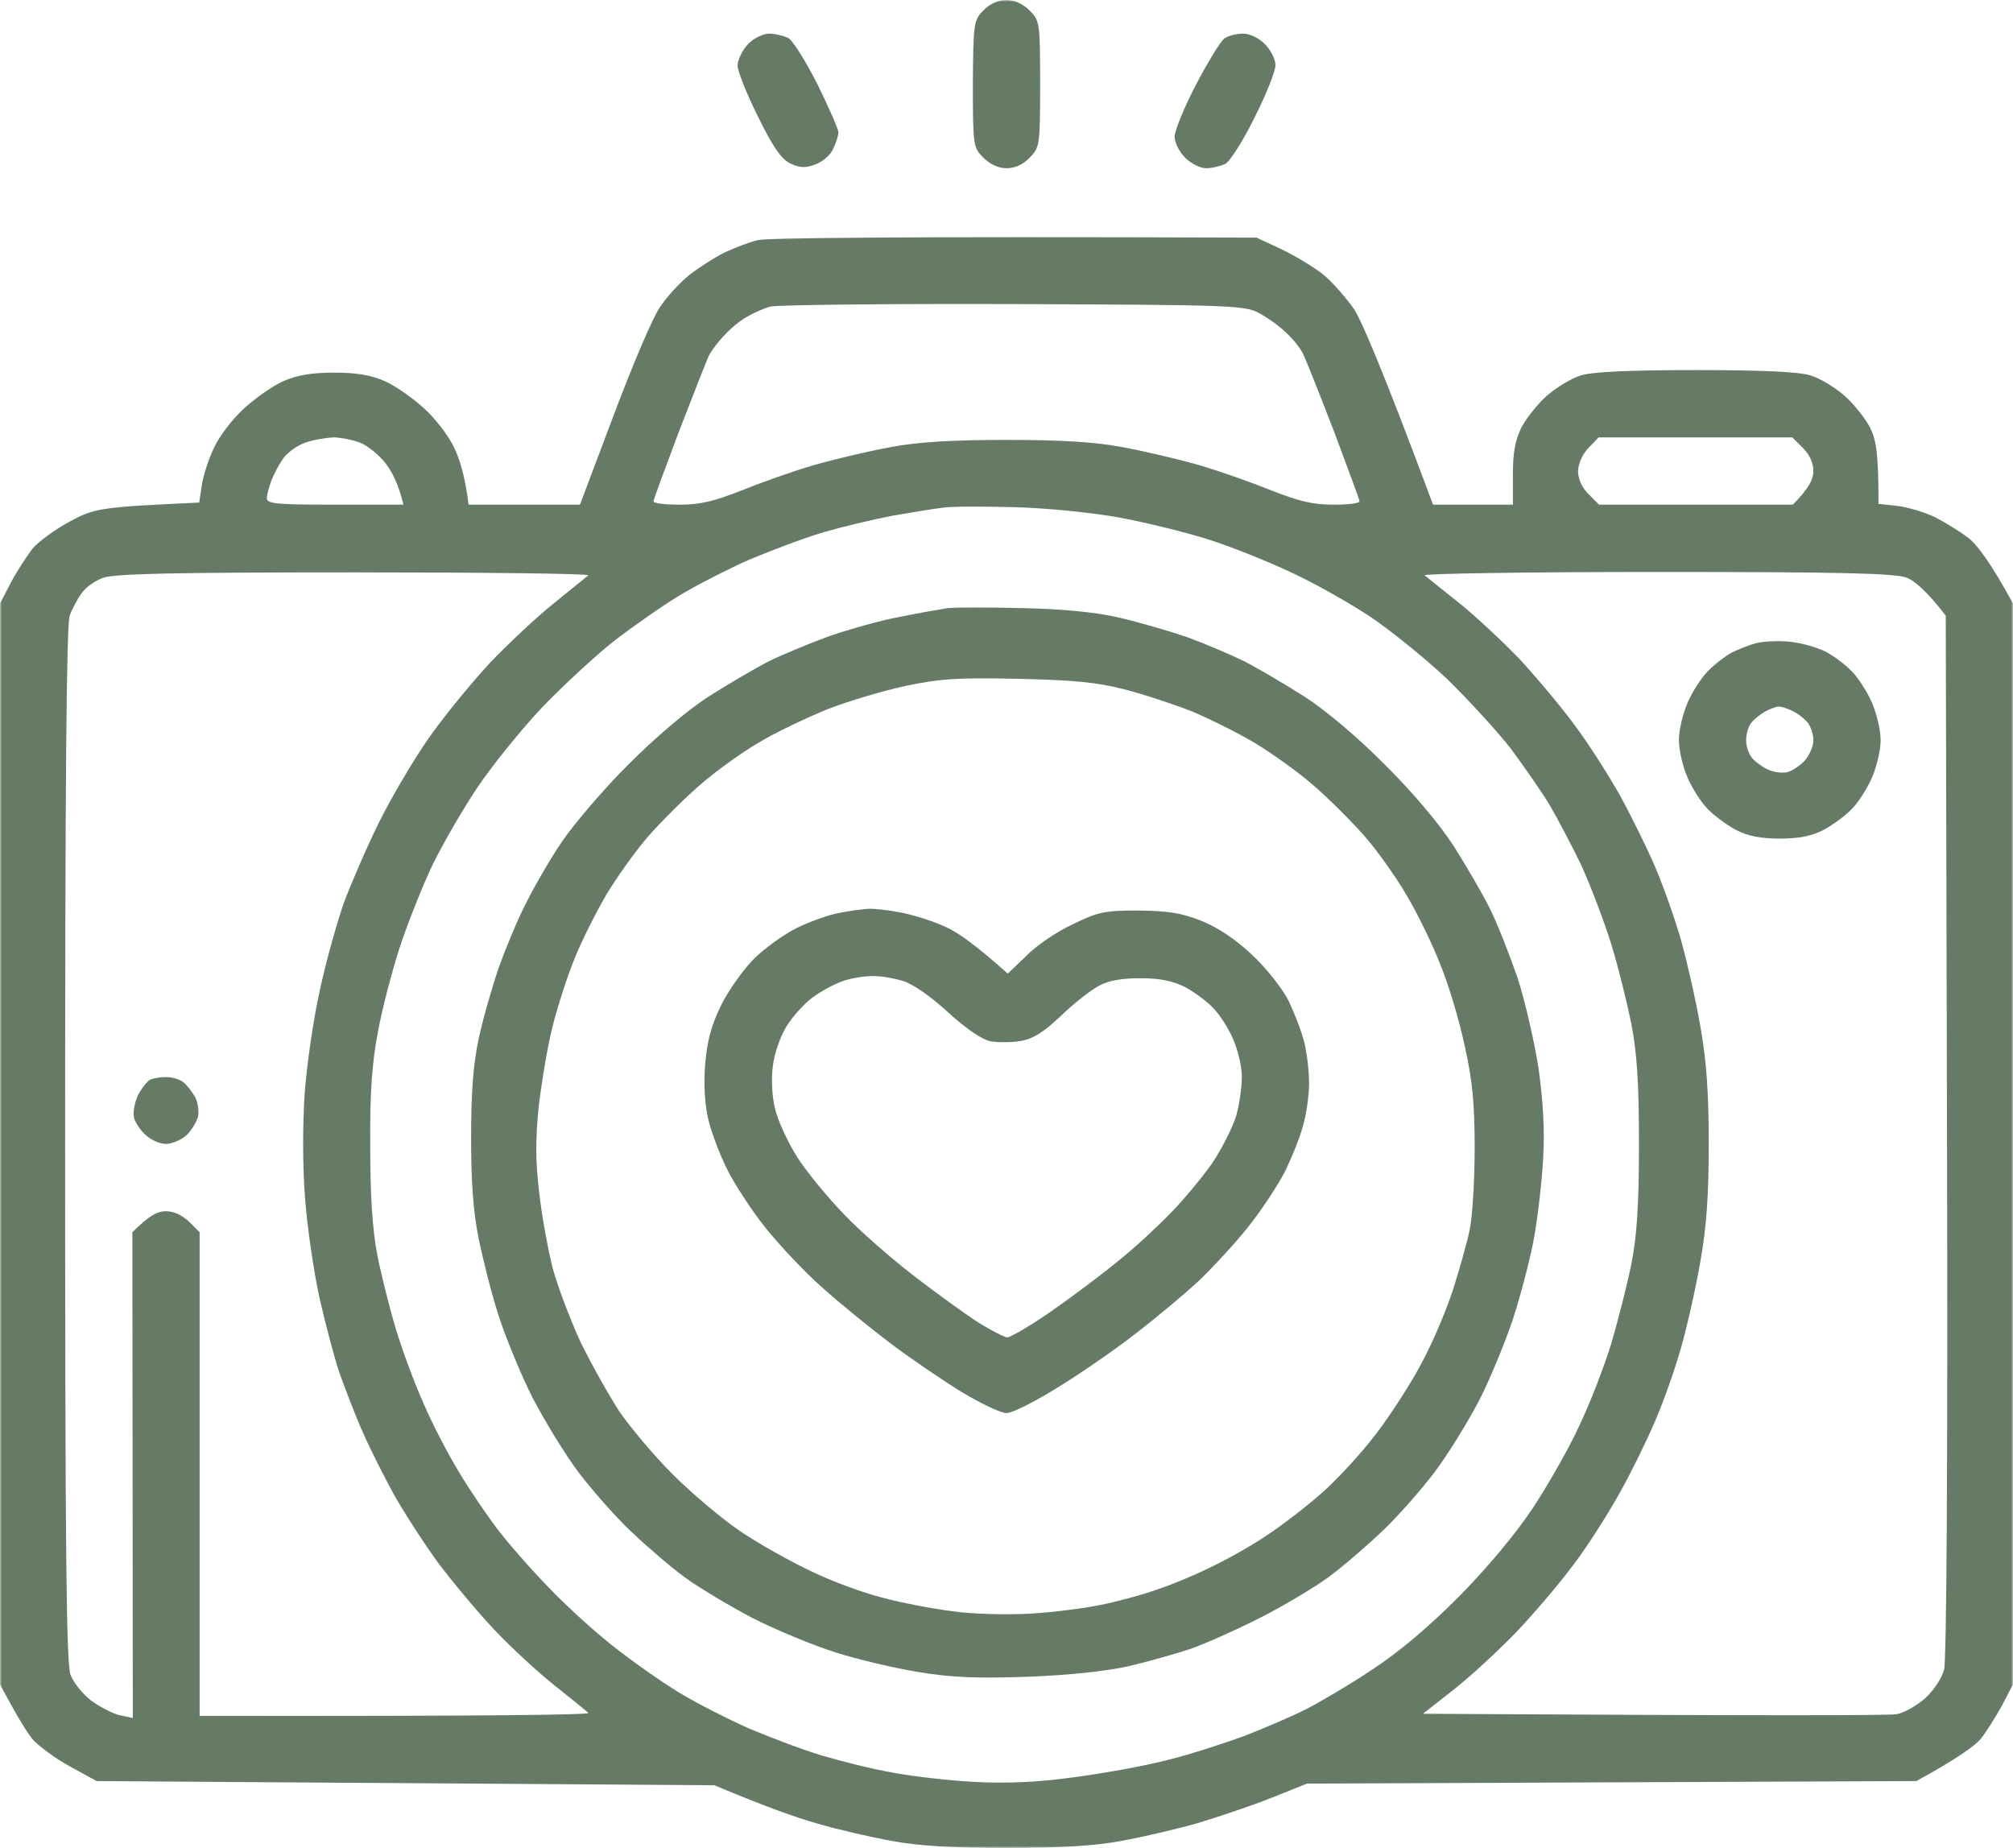
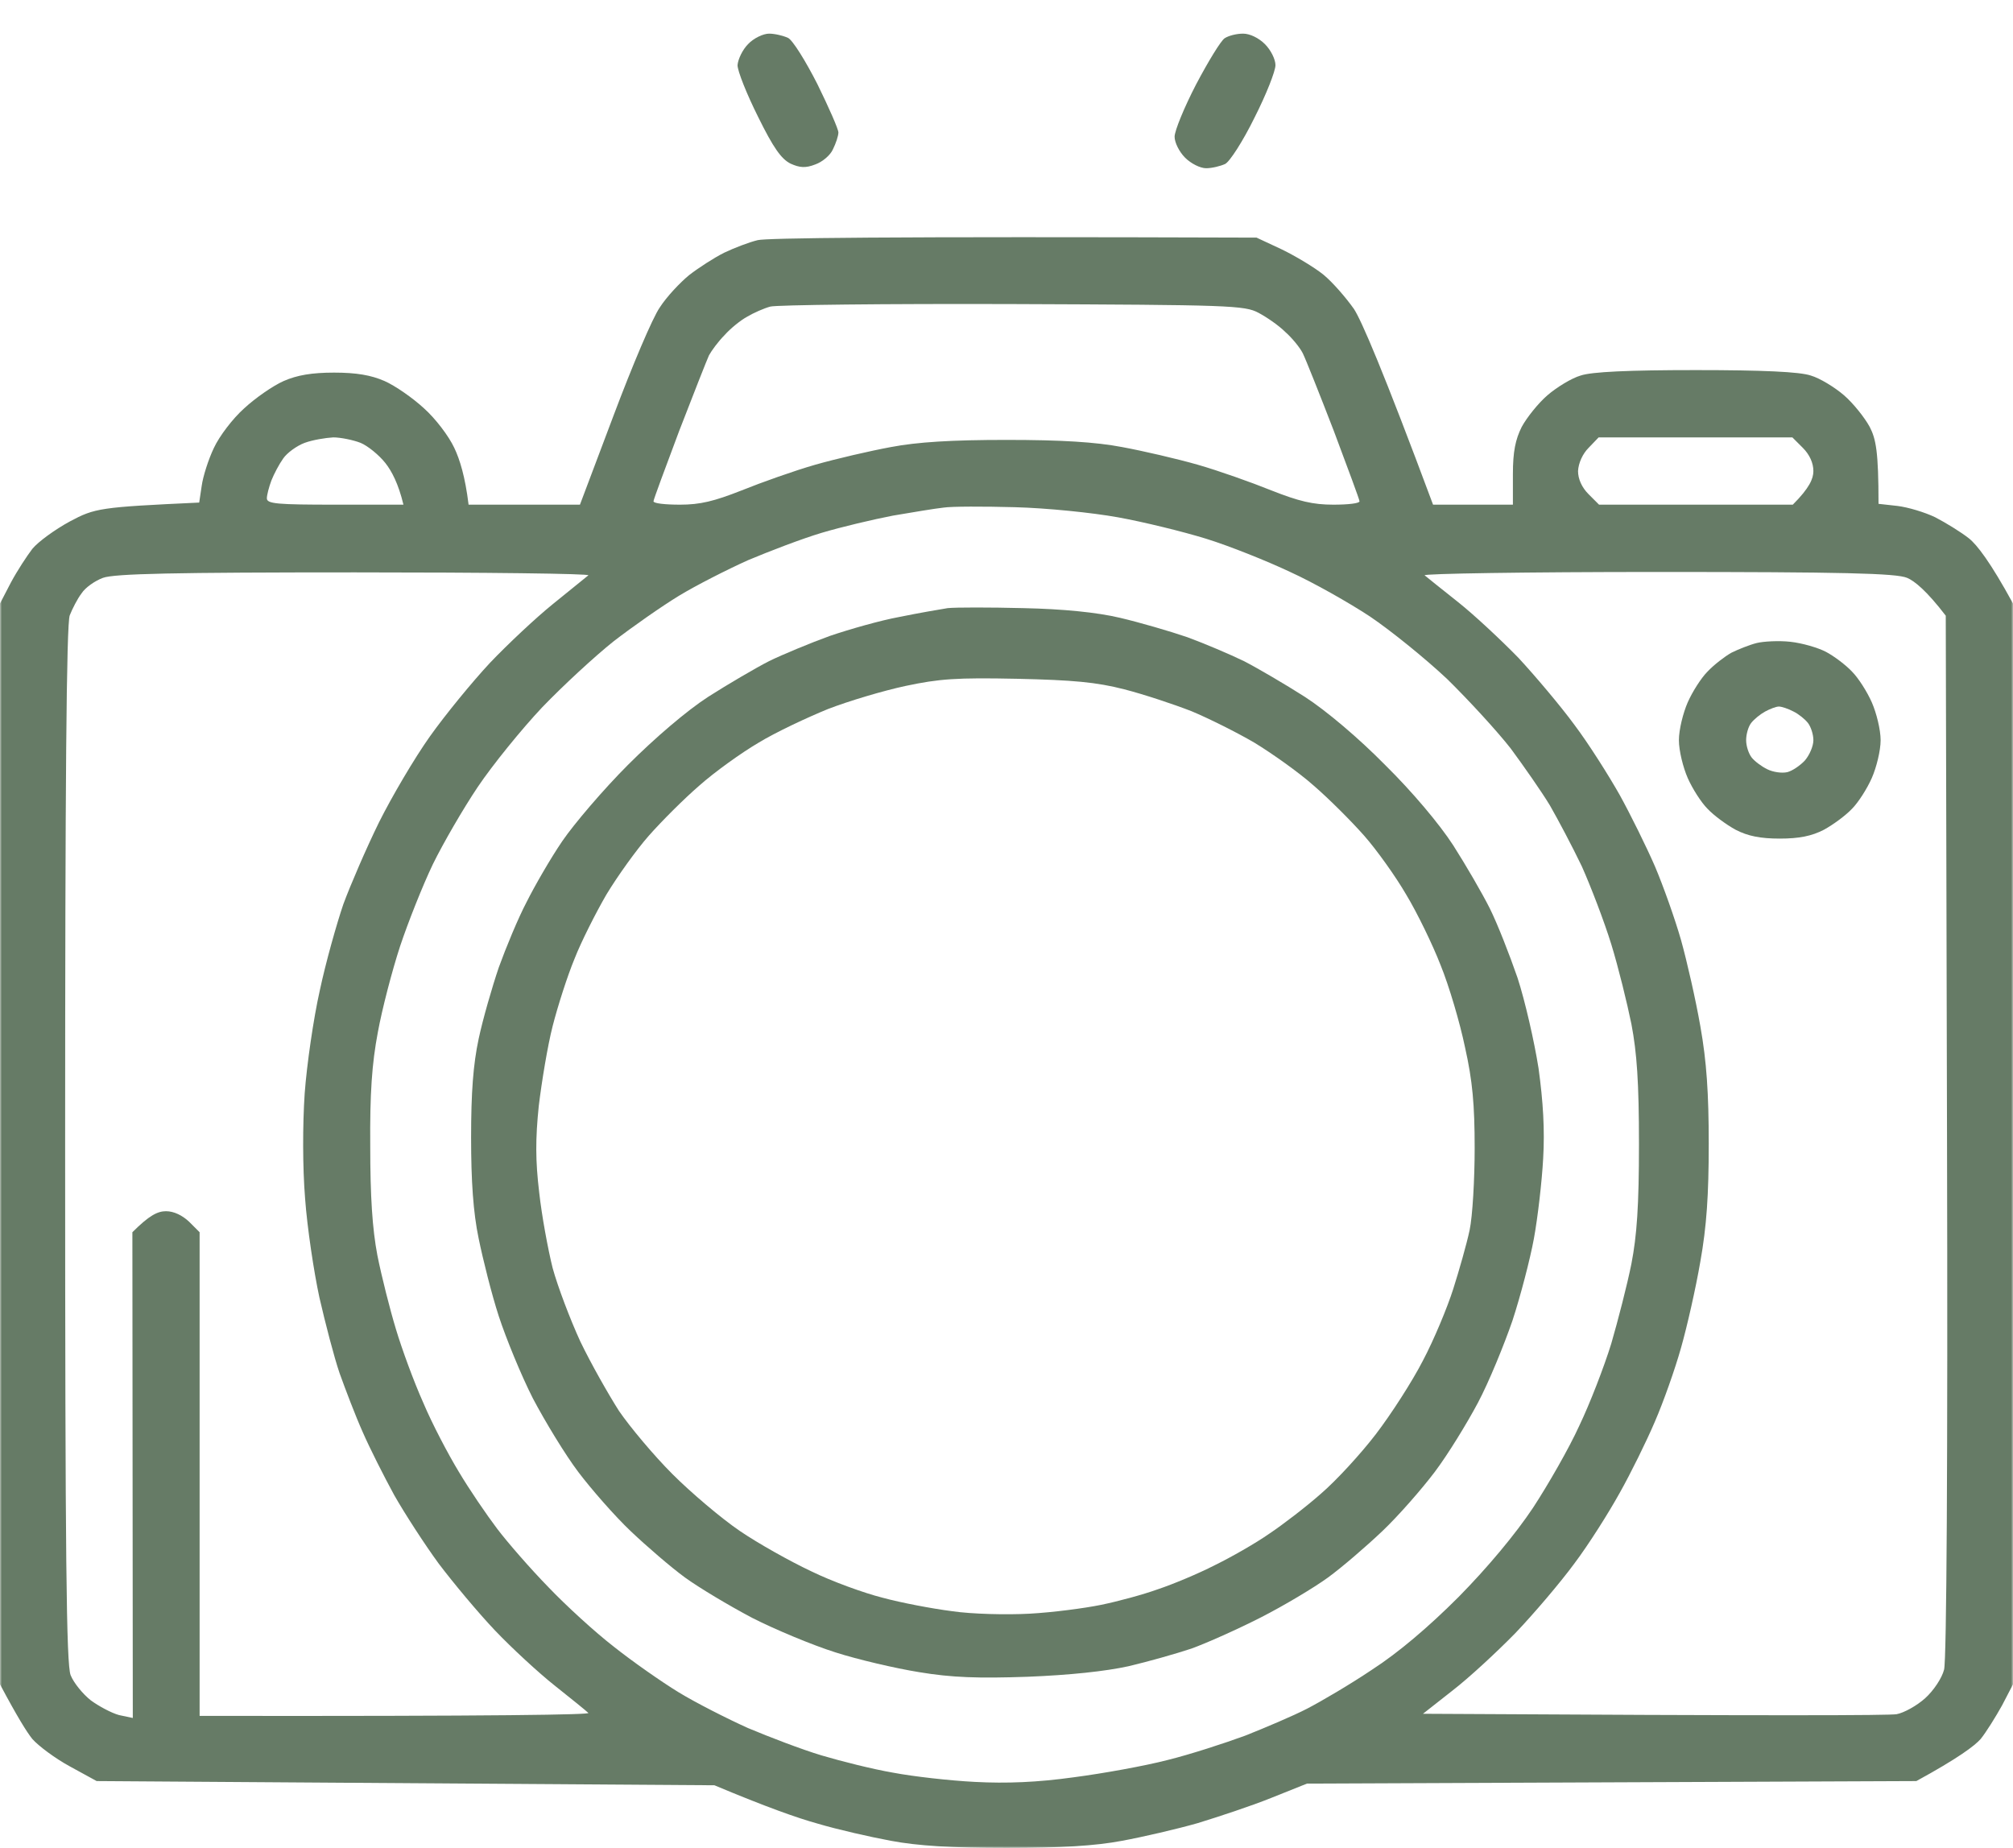
<svg xmlns="http://www.w3.org/2000/svg" width="512" height="470" viewBox="0 0 512 470" fill="none">
  <g clip-path="url(#clip0_1_9)">
    <mask id="mask0_1_9" style="mask-type:luminance" maskUnits="userSpaceOnUse" x="0" y="0" width="512" height="470">
      <path d="M512 0H0V470H512V0Z" fill="white" />
    </mask>
    <g mask="url(#mask0_1_9)">
      <path d="M304.207 21.5C307.307 15.617 310.514 10.376 311.476 9.734C312.438 9.092 314.469 8.557 316.179 8.557C317.889 8.557 320.134 9.627 321.737 11.231C323.234 12.729 324.409 15.082 324.409 16.579C324.409 18.077 322.058 24.067 319.065 29.95C316.179 35.833 312.758 41.181 311.583 41.716C310.407 42.251 308.269 42.786 306.773 42.786C305.276 42.786 302.925 41.609 301.428 40.111C299.932 38.614 298.756 36.261 298.756 34.763C298.756 33.266 301.214 27.276 304.207 21.5Z" fill="#667B66" />
      <path d="M187.591 16.579C187.698 15.082 188.873 12.622 190.263 11.231C191.653 9.734 194.111 8.557 195.608 8.557C197.104 8.557 199.242 9.092 200.418 9.627C201.593 10.162 204.907 15.51 207.9 21.393C210.786 27.276 213.244 32.838 213.244 33.694C213.244 34.549 212.603 36.475 211.855 37.972C211.213 39.47 209.182 41.181 207.365 41.823C204.907 42.786 203.41 42.679 201.059 41.609C198.707 40.432 196.676 37.544 192.828 29.736C189.942 23.96 187.591 18.077 187.591 16.579Z" fill="#667B66" />
-       <path d="M247.449 21.393C247.556 5.776 247.663 5.134 250.121 2.674C251.724 0.963 253.862 0 256 0C258.031 0 260.169 0.963 261.879 2.674C264.444 5.241 264.551 5.669 264.551 21.393C264.551 37.01 264.444 37.544 261.879 40.111C260.275 41.823 258.138 42.786 256 42.786C253.969 42.786 251.831 41.823 250.121 40.111C247.556 37.544 247.449 37.117 247.449 21.393Z" fill="#667B66" />
      <path fill-rule="evenodd" clip-rule="evenodd" d="M319.599 60.435L326.013 63.43C329.54 65.141 334.35 68.029 336.595 69.847C338.946 71.773 342.367 75.731 344.398 78.619C346.322 81.614 351.666 93.914 364.493 128.357H384.802V120.548C384.802 114.879 385.443 111.777 387.046 108.569C388.329 106.215 391.215 102.579 393.567 100.546C395.918 98.514 399.766 96.161 402.011 95.519C404.79 94.556 414.303 94.128 431.299 94.128C448.294 94.128 457.807 94.556 460.586 95.519C462.831 96.161 466.679 98.514 469.03 100.546C471.382 102.579 474.268 106.215 475.551 108.569C477.154 111.67 477.795 114.879 477.795 128.143L482.605 128.678C485.278 128.999 489.553 130.282 492.225 131.566C494.898 132.956 498.746 135.31 500.777 136.914C502.808 138.518 506.228 142.904 512 153.493V428.391L509.221 433.739C507.618 436.627 505.159 440.585 503.77 442.296C502.273 444.008 497.998 447.217 487.415 452.993L332.426 453.635L323.34 457.271C318.316 459.304 309.872 462.085 304.635 463.689C299.397 465.187 290.632 467.219 285.395 468.182C278.661 469.465 269.896 470 256 470C242.104 470 233.339 469.465 226.605 468.182C221.368 467.219 212.924 465.294 207.9 463.796C202.876 462.406 194.966 459.624 181.712 454.062L24.585 452.993L17.744 449.249C14.002 447.217 9.727 444.008 8.23 442.296C6.841 440.585 4.382 436.627 0 428.391V153.493L2.779 148.145C4.382 145.15 6.841 141.406 8.23 139.588C9.727 137.77 14.002 134.668 17.744 132.635C24.157 129.213 25.333 128.999 50.666 127.822L51.307 123.543C51.628 121.19 53.017 116.805 54.407 113.917C55.796 110.922 59.217 106.429 62.103 103.862C64.989 101.188 69.478 98.086 72.15 96.909C75.571 95.412 79.312 94.77 84.977 94.77C90.642 94.77 94.383 95.412 97.804 96.909C100.476 98.086 104.965 101.188 107.851 103.862C110.737 106.429 114.158 110.922 115.547 113.917C116.937 116.805 118.327 121.297 119.182 128.357H147.507L156.058 105.68C160.762 93.166 165.999 80.758 167.816 78.191C169.527 75.517 172.947 71.88 175.299 69.954C177.65 68.136 181.605 65.569 184.17 64.285C186.629 63.109 190.477 61.611 192.722 61.077C194.966 60.542 223.719 60.114 319.599 60.435ZM190.049 80.544C188.446 81.4 185.774 83.539 184.277 85.25C182.674 86.855 180.964 89.208 180.322 90.385C179.788 91.561 176.367 100.225 172.733 109.638C169.206 119.051 166.213 127.073 166.213 127.501C166.213 128.036 169.206 128.357 172.947 128.357C178.078 128.357 181.605 127.501 188.66 124.72C193.684 122.688 202.128 119.693 207.365 118.195C212.603 116.698 221.368 114.665 226.605 113.703C233.339 112.419 242.104 111.884 256 111.884C269.896 111.884 278.661 112.419 285.395 113.703C290.632 114.665 299.397 116.698 304.635 118.195C309.872 119.693 318.316 122.688 323.34 124.72C330.395 127.501 333.922 128.357 339.16 128.357C342.794 128.357 345.787 128.036 345.787 127.501C345.787 127.073 342.794 119.051 339.267 109.638C335.633 100.225 332.105 91.347 331.357 89.85C330.609 88.352 328.578 85.892 326.868 84.395C325.264 82.79 322.165 80.651 320.134 79.581C316.606 77.656 312.651 77.549 257.603 77.335C225.216 77.228 197.532 77.549 195.928 77.977C194.325 78.405 191.653 79.581 190.049 80.544ZM72.043 116.591C70.975 118.088 69.692 120.548 69.05 122.153C68.409 123.864 67.875 125.897 67.875 126.752C67.875 128.143 70.547 128.357 85.298 128.357H102.614C101.331 123.009 99.621 119.8 98.017 117.767C96.414 115.735 93.528 113.382 91.711 112.633C89.787 111.884 86.58 111.243 84.763 111.243C82.839 111.35 79.526 111.884 77.495 112.633C75.464 113.382 73.005 115.2 72.043 116.591ZM404.042 113.917C402.545 115.414 401.476 117.767 401.37 119.8C401.37 121.832 402.332 123.971 404.042 125.683L406.714 128.357H455.99C460.266 124.078 461.228 121.725 461.228 119.8C461.228 117.767 460.266 115.628 458.555 113.917L455.883 111.243H406.607L404.042 113.917ZM227.14 131.138C222.116 132.101 213.992 134.026 208.969 135.523C203.945 137.021 195.608 140.23 190.263 142.476C185.025 144.829 177.009 148.894 172.626 151.568C168.244 154.242 160.762 159.483 156.058 163.12C151.355 166.864 143.232 174.351 137.887 179.914C132.65 185.476 125.274 194.568 121.533 200.13C117.792 205.692 112.661 214.57 110.096 219.811C107.531 225.159 103.79 234.572 101.759 240.669C99.728 246.873 97.162 256.714 96.094 262.597C94.597 270.512 94.063 278.107 94.169 291.477C94.169 304.313 94.704 312.549 95.987 319.288C97.055 324.636 99.193 333.086 100.69 338.006C102.186 343.034 105.286 351.484 107.638 356.725C109.882 362.073 114.051 369.989 116.723 374.374C119.395 378.867 123.778 385.284 126.45 388.814C129.122 392.344 135.001 399.083 139.491 403.682C143.873 408.282 151.355 415.127 156.058 418.764C160.762 422.508 168.244 427.749 172.626 430.423C177.009 433.097 185.025 437.162 190.263 439.515C195.608 441.761 203.945 444.97 208.969 446.468C213.992 447.965 222.116 449.998 227.14 450.853C232.164 451.816 241.57 452.886 247.983 453.207C256 453.635 263.91 453.314 273.102 452.03C280.478 451.067 291.167 449.142 296.939 447.645C302.604 446.254 311.476 443.366 316.713 441.441C321.844 439.408 328.899 436.413 332.426 434.595C335.953 432.777 343.435 428.391 348.994 424.647C355.621 420.369 363.317 413.844 371.013 406.142C378.388 398.655 385.443 390.205 389.932 383.466C393.78 377.583 399.125 368.277 401.69 362.608C404.362 357.046 407.997 347.633 409.814 341.75C411.524 335.867 413.876 326.775 414.944 321.427C416.334 314.26 416.868 306.666 416.868 290.942C416.868 275.325 416.334 267.731 414.944 260.457C413.876 255.216 411.631 246.017 409.814 240.134C407.997 234.251 404.576 225.373 402.332 220.346C399.98 215.426 396.239 208.366 394.208 204.836C392.07 201.306 387.581 194.888 384.267 190.396C380.847 186.01 373.578 178.095 368.127 172.747C362.569 167.506 353.697 160.339 348.459 156.809C343.115 153.279 334.029 148.145 328.15 145.471C322.271 142.69 312.651 138.839 306.772 137.021C300.894 135.203 290.846 132.742 284.326 131.566C277.805 130.389 266.261 129.213 258.138 128.999C250.228 128.785 241.998 128.785 239.967 129.106C237.936 129.32 232.164 130.282 227.14 131.138ZM20.736 150.926C19.668 152.317 18.385 154.884 17.744 156.488C16.889 158.521 16.568 200.344 16.568 290.942C16.568 397.157 16.889 423.257 17.957 426.038C18.706 427.963 21.057 430.851 23.088 432.456C25.119 433.953 28.326 435.665 30.25 436.199L33.777 436.948L33.67 313.405C37.946 309.126 40.084 308.056 42.221 308.056C44.252 308.056 46.39 309.126 48.1 310.731L50.772 313.405V436.413C128.267 436.52 150.286 436.092 149.645 435.665C149.111 435.13 145.263 432.028 141.094 428.712C137.032 425.503 130.084 419.085 125.916 414.7C121.64 410.207 115.227 402.506 111.592 397.692C108.065 392.879 102.934 384.964 100.262 380.257C97.697 375.551 94.063 368.384 92.246 364.213C90.428 360.148 87.863 353.409 86.367 349.238C84.977 345.173 82.732 336.509 81.236 329.984C79.846 323.566 78.136 312.228 77.602 304.848C76.96 296.932 76.96 286.129 77.495 278.107C78.029 270.833 79.74 258.96 81.343 251.9C82.839 244.841 85.618 235 87.329 229.973C89.146 225.052 93.207 215.64 96.414 209.115C99.621 202.697 105.393 192.856 109.348 187.294C113.303 181.732 120.144 173.389 124.633 168.575C129.122 163.869 136.284 157.13 140.666 153.6C145.049 150.071 149.004 146.862 149.645 146.327C150.18 145.899 123.457 145.578 90.322 145.578C44.466 145.578 29.074 145.899 26.188 146.969C24.157 147.717 21.698 149.429 20.736 150.926ZM370.906 153.173C375.075 156.488 381.916 162.906 386.191 167.292C390.36 171.784 396.88 179.486 400.408 184.299C404.042 189.112 409.172 197.242 411.952 202.162C414.731 207.189 418.792 215.426 420.93 220.346C423.068 225.373 426.061 233.823 427.557 239.065C429.054 244.413 431.299 254.254 432.474 260.992C434.078 269.977 434.612 278.107 434.612 290.942C434.612 303.885 434.078 311.907 432.474 320.892C431.299 327.738 429.054 337.579 427.557 342.82C426.061 348.168 423.068 356.618 420.93 361.538C418.792 366.566 414.731 374.802 411.952 379.722C409.172 384.75 404.042 392.879 400.408 397.692C396.88 402.506 390.039 410.528 385.443 415.341C380.74 420.155 373.578 426.787 369.41 429.995L361.927 435.878C452.57 436.413 480.468 436.306 482.392 435.985C484.209 435.665 487.522 433.846 489.66 431.921C491.798 429.995 493.936 426.787 494.47 424.647C495.111 422.294 495.432 371.807 495.218 288.803L494.898 156.595C489.981 150.178 486.881 147.717 485.064 146.969C482.285 145.792 468.496 145.471 421.465 145.471C388.329 145.471 361.82 145.899 362.355 146.327C362.996 146.862 366.844 149.964 370.906 153.173Z" fill="#667B66" />
      <path fill-rule="evenodd" clip-rule="evenodd" d="M455.349 163.227C458.342 163.548 462.403 164.725 464.434 165.794C466.465 166.864 469.458 169.11 471.061 170.822C472.665 172.426 474.909 175.956 476.085 178.63C477.261 181.304 478.33 185.583 478.33 188.257C478.33 190.931 477.261 195.209 476.085 197.883C474.909 200.558 472.665 204.087 471.061 205.692C469.458 207.403 466.251 209.756 463.9 211.04C460.8 212.645 457.593 213.286 452.676 213.286C447.759 213.286 444.553 212.645 441.453 211.04C439.101 209.756 435.895 207.403 434.291 205.692C432.688 204.087 430.443 200.558 429.268 197.883C428.092 195.209 427.023 190.931 427.023 188.257C427.023 185.583 428.092 181.304 429.268 178.63C430.443 175.956 432.688 172.426 434.291 170.822C435.895 169.11 438.674 166.971 440.384 166.008C442.094 165.152 445.087 163.976 446.797 163.548C448.508 163.12 452.463 162.906 455.349 163.227ZM445.408 183.871C444.66 184.834 444.125 186.759 444.125 188.257C444.125 189.754 444.767 191.68 445.515 192.642C446.263 193.605 447.973 194.888 449.47 195.637C450.966 196.386 453.211 196.707 454.6 196.386C455.883 196.065 457.914 194.675 459.09 193.391C460.266 192 461.228 189.754 461.228 188.257C461.228 186.759 460.586 184.834 459.838 183.871C459.09 182.909 457.486 181.625 456.204 180.983C454.814 180.234 453.104 179.7 452.463 179.7C451.714 179.7 450.111 180.341 448.935 180.983C447.759 181.625 446.156 182.909 445.408 183.871Z" fill="#667B66" />
-       <path d="M35.166 278.427C36.128 276.609 37.518 274.898 38.266 274.577C38.907 274.256 40.725 273.935 42.221 273.935C43.718 273.935 45.642 274.47 46.603 275.219C47.566 275.967 48.848 277.679 49.596 278.962C50.345 280.353 50.665 282.706 50.345 284.097C49.917 285.487 48.634 287.626 47.352 288.803C45.962 289.98 43.718 290.942 42.221 290.942C40.725 290.942 38.48 289.98 37.197 288.803C35.808 287.626 34.418 285.594 34.097 284.31C33.777 282.92 34.204 280.353 35.166 278.427Z" fill="#667B66" />
      <path fill-rule="evenodd" clip-rule="evenodd" d="M260.275 154.67C270.43 154.884 278.981 155.74 284.86 157.13C289.884 158.307 297.58 160.553 301.962 162.051C306.345 163.655 312.865 166.436 316.392 168.147C319.92 169.966 326.867 174.031 331.891 177.239C337.343 180.769 345.573 187.722 352.307 194.568C359.148 201.306 366.096 209.543 369.623 214.998C372.83 220.025 376.999 227.192 378.923 231.042C380.847 234.893 383.946 242.808 385.977 248.691C387.901 254.574 390.253 264.95 391.322 271.689C392.497 280.246 392.925 287.305 392.498 294.686C392.177 300.569 391.108 309.768 390.146 315.009C389.184 320.25 386.725 329.663 384.695 335.867C382.557 342.071 378.709 351.484 375.93 356.725C373.151 361.966 368.234 369.989 364.92 374.374C361.606 378.76 355.621 385.605 351.559 389.456C347.497 393.307 341.297 398.655 337.77 401.222C334.243 403.789 326.547 408.389 320.668 411.384C314.789 414.379 306.879 417.909 303.031 419.299C299.183 420.583 292.021 422.615 286.998 423.792C281.119 425.075 272.14 426.038 261.344 426.466C248.838 426.894 242.104 426.68 233.767 425.289C227.781 424.326 218.161 422.08 212.496 420.262C206.724 418.443 197.211 414.486 191.332 411.491C185.453 408.389 177.757 403.789 174.229 401.222C170.702 398.655 164.503 393.307 160.441 389.456C156.379 385.605 150.393 378.76 147.08 374.374C143.766 369.989 138.635 361.538 135.535 355.655C132.543 349.772 128.695 340.36 126.877 334.797C125.06 329.235 122.816 320.25 121.747 315.009C120.357 308.377 119.823 300.355 119.823 289.338C119.823 277.786 120.357 270.726 121.747 264.201C122.816 259.174 125.167 251.045 126.877 246.017C128.695 240.99 131.794 233.503 133.932 229.438C135.963 225.373 140.025 218.314 143.018 213.928C146.011 209.543 153.493 200.772 159.692 194.568C166.533 187.722 174.657 180.769 180.108 177.239C185.132 174.031 192.08 169.966 195.607 168.147C199.135 166.436 206.082 163.548 211.106 161.73C216.13 160.018 224.04 157.772 228.743 156.916C233.446 155.954 239.004 154.991 241.035 154.67C243.066 154.456 251.724 154.456 260.275 154.67ZM210.572 180.341C205.334 182.481 197.318 186.224 192.935 188.899C188.553 191.466 181.712 196.386 177.864 199.809C174.016 203.125 168.244 208.901 165.037 212.538C161.83 216.174 157.02 222.913 154.241 227.513C151.569 232.112 147.828 239.493 146.118 243.878C144.3 248.264 141.842 255.965 140.559 260.992C139.277 266.02 137.78 275.112 137.032 281.315C136.177 289.659 136.177 295.221 137.139 303.243C137.78 309.126 139.384 317.79 140.559 322.497C141.842 327.203 145.049 335.653 147.614 341.215C150.286 346.777 154.776 354.693 157.448 358.864C160.227 362.929 166.32 370.203 171.023 374.909C175.726 379.615 183.422 386.14 188.125 389.349C192.828 392.558 201.059 397.158 206.296 399.618C211.534 402.185 219.764 405.18 224.467 406.356C229.171 407.64 237.08 409.137 242.104 409.779C247.128 410.528 256 410.742 261.879 410.421C267.758 410.1 275.881 409.031 280.05 408.175C284.219 407.319 290.632 405.608 294.48 404.217C298.328 402.934 304.741 400.259 308.91 398.12C313.079 396.088 319.278 392.558 322.806 390.098C326.333 387.745 332.319 383.145 336.06 379.829C339.908 376.513 346.108 369.775 349.956 364.747C353.804 359.72 359.255 351.27 361.927 346.029C364.706 340.787 368.127 332.551 369.623 327.845C371.12 323.138 373.044 316.4 373.792 312.87C374.54 309.34 375.075 299.927 375.075 292.012C375.075 280.995 374.54 274.898 372.616 266.34C371.333 260.137 368.554 250.724 366.416 245.483C364.386 240.241 360.431 232.112 357.652 227.513C354.979 222.913 350.169 216.174 346.963 212.538C343.756 208.901 337.984 203.125 334.136 199.809C330.288 196.386 323.447 191.573 319.065 188.899C314.682 186.331 307.414 182.695 303.031 180.876C298.649 179.165 290.953 176.598 285.929 175.314C278.874 173.496 272.888 172.961 258.672 172.64C243.28 172.319 238.897 172.64 230.346 174.458C224.788 175.635 215.809 178.309 210.572 180.341Z" fill="#667B66" />
-       <path fill-rule="evenodd" clip-rule="evenodd" d="M220.727 231.149C222.223 231.042 226.071 231.47 229.278 232.112C232.484 232.754 237.615 234.358 240.501 235.749C243.494 237.032 248.197 240.348 256.321 247.622L261.024 243.129C263.482 240.562 268.827 236.925 272.782 235.107C279.302 231.898 281.012 231.577 289.67 231.577C297.366 231.684 300.573 232.219 305.704 234.251C309.872 235.963 314.362 238.958 318.53 242.915C322.165 246.338 326.226 251.472 327.83 254.681C329.326 257.89 331.143 262.597 331.785 265.271C332.426 267.945 332.96 272.544 332.96 275.432C332.96 278.427 332.319 283.241 331.464 286.129C330.716 289.124 328.578 294.365 326.868 297.895C325.051 301.425 320.775 307.949 317.248 312.335C313.72 316.721 307.948 322.924 304.528 326.133C301.001 329.342 294.373 334.904 289.67 338.541C284.967 342.285 276.095 348.489 269.896 352.34C263.482 356.404 257.497 359.399 256 359.399C254.504 359.399 249.48 356.939 244.777 354.158C240.074 351.27 231.843 345.708 226.606 341.75C221.368 337.792 213.458 331.375 209.076 327.417C204.693 323.566 198.28 316.721 194.752 312.335C191.225 307.949 186.843 301.211 184.919 297.36C182.995 293.509 180.857 287.733 180.109 284.524C179.254 280.781 178.933 275.646 179.36 270.619C179.895 264.629 180.857 260.885 183.422 255.644C185.346 251.793 189.087 246.552 191.76 243.878C194.432 241.204 199.349 237.674 202.555 236.07C205.762 234.465 210.572 232.754 213.244 232.219C215.917 231.684 219.23 231.256 220.727 231.149ZM206.51 253.826C204.373 255.43 201.38 258.746 199.883 261.313C198.387 263.773 196.89 268.266 196.57 271.154C196.142 274.149 196.356 278.962 197.104 281.85C197.745 284.845 200.311 290.3 202.662 294.151C205.121 298.002 210.572 304.634 214.741 308.912C218.909 313.298 226.926 320.25 232.484 324.529C238.043 328.807 245.418 334.156 248.732 336.295C252.152 338.434 255.573 340.146 256.214 340.146C256.962 340.146 261.986 337.258 267.223 333.621C272.461 329.984 280.157 324.208 284.326 320.785C288.494 317.469 294.48 311.907 297.901 308.377C301.214 304.955 305.917 299.285 308.376 295.756C310.727 292.226 313.4 286.985 314.362 283.99C315.217 281.102 315.858 276.502 315.858 273.828C315.858 271.154 314.789 266.875 313.613 264.201C312.438 261.527 310.193 257.997 308.59 256.393C306.986 254.681 303.78 252.328 301.428 251.045C298.435 249.547 295.122 248.798 290.205 248.798C285.395 248.798 282.081 249.333 279.516 250.724C277.485 251.793 273.102 255.216 269.896 258.318C265.62 262.383 262.841 264.201 259.741 264.736C257.39 265.164 253.862 265.164 251.938 264.843C249.801 264.415 245.846 261.741 241.249 257.569C236.974 253.612 232.271 250.296 229.812 249.547C227.461 248.798 223.826 248.157 221.796 248.264C219.765 248.264 216.344 248.798 214.313 249.547C212.175 250.296 208.755 252.114 206.51 253.826Z" fill="#667B66" />
    </g>
  </g>
  <defs>
    <clipPath id="clip0_1_9">
      <rect width="512" height="470" fill="white" />
    </clipPath>
  </defs>
</svg>